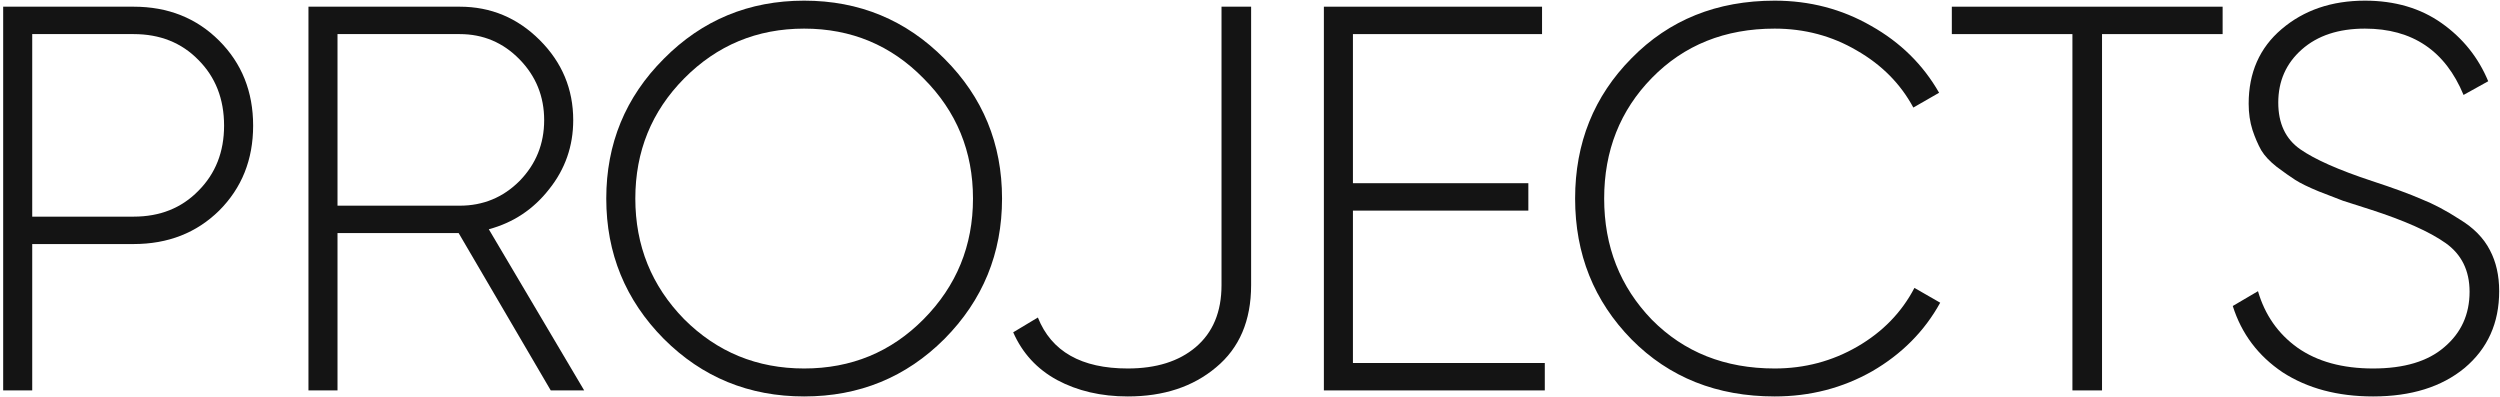
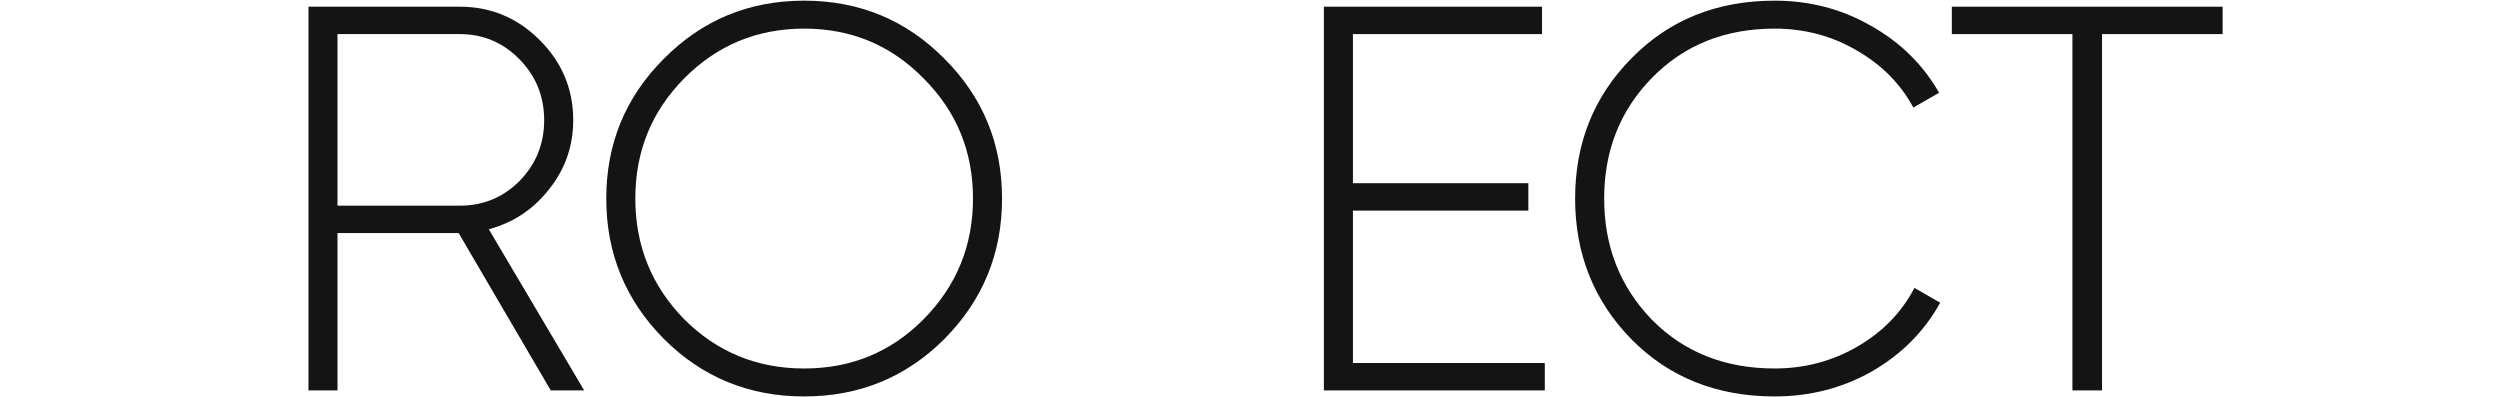
<svg xmlns="http://www.w3.org/2000/svg" width="730" height="116" viewBox="0 0 730 116" fill="none">
-   <path d="M39.022 1.954C49.052 1.954 57.376 5.262 63.992 11.878C70.608 18.494 73.916 26.764 73.916 36.688C73.916 46.612 70.608 54.882 63.992 61.498C57.376 68.008 49.052 71.262 39.022 71.262H9.409V114H0.926V1.954H39.022ZM39.022 63.259C46.705 63.259 53.001 60.751 57.909 55.736C62.925 50.721 65.432 44.371 65.432 36.688C65.432 28.898 62.925 22.496 57.909 17.48C53.001 12.465 46.705 9.957 39.022 9.957H9.409V63.259H39.022Z" fill="#141414" />
  <path d="M160.818 114L133.927 68.061H98.552V114H90.069V1.954H134.247C143.317 1.954 151.107 5.209 157.617 11.718C164.126 18.227 167.381 26.017 167.381 35.087C167.381 42.664 165.033 49.387 160.338 55.256C155.749 61.125 149.88 65.02 142.73 66.941L170.582 114H160.818ZM98.552 9.957V60.058H134.247C141.076 60.058 146.892 57.657 151.694 52.855C156.496 47.946 158.897 42.024 158.897 35.087C158.897 28.151 156.496 22.229 151.694 17.32C146.892 12.412 141.076 9.957 134.247 9.957H98.552Z" fill="#141414" />
  <path d="M275.79 98.954C264.586 110.158 250.927 115.761 234.813 115.761C218.7 115.761 205.041 110.158 193.836 98.954C182.632 87.642 177.03 73.984 177.03 57.977C177.03 41.97 182.632 28.365 193.836 17.16C205.041 5.849 218.7 0.193 234.813 0.193C250.927 0.193 264.586 5.849 275.79 17.16C286.995 28.365 292.597 41.97 292.597 57.977C292.597 73.984 286.995 87.642 275.79 98.954ZM199.759 93.191C209.363 102.795 221.048 107.597 234.813 107.597C248.579 107.597 260.211 102.795 269.708 93.191C279.312 83.481 284.114 71.743 284.114 57.977C284.114 44.211 279.312 32.526 269.708 22.922C260.211 13.212 248.579 8.356 234.813 8.356C221.048 8.356 209.363 13.212 199.759 22.922C190.262 32.526 185.513 44.211 185.513 57.977C185.513 71.743 190.262 83.481 199.759 93.191Z" fill="#141414" />
-   <path d="M329.311 115.761C321.521 115.761 314.638 114.16 308.663 110.959C302.793 107.757 298.525 103.116 295.857 97.033L303.06 92.711C307.009 102.635 315.759 107.597 329.311 107.597C337.634 107.597 344.251 105.517 349.159 101.355C354.175 97.086 356.682 91.057 356.682 83.267V1.954H365.326V83.267C365.326 93.618 361.911 101.622 355.082 107.277C348.359 112.933 339.769 115.761 329.311 115.761Z" fill="#141414" />
  <path d="M395.056 105.997H451.079V114H386.572V1.954H450.278V9.957H395.056V53.495H446.277V61.498H395.056V105.997Z" fill="#141414" />
  <path d="M518.198 115.761C501.337 115.761 487.412 110.212 476.42 99.114C465.429 87.909 459.934 74.197 459.934 57.977C459.934 41.757 465.429 28.098 476.42 17C487.412 5.795 501.337 0.193 518.198 0.193C528.442 0.193 537.832 2.647 546.369 7.556C554.906 12.358 561.522 18.867 566.217 27.084L558.694 31.406C554.959 24.47 549.464 18.921 542.208 14.759C534.951 10.491 526.948 8.356 518.198 8.356C503.685 8.356 491.733 13.159 482.343 22.762C473.059 32.26 468.417 43.998 468.417 57.977C468.417 71.956 473.059 83.748 482.343 93.352C491.733 102.849 503.685 107.597 518.198 107.597C526.948 107.597 535.005 105.463 542.368 101.195C549.731 96.926 555.28 91.217 559.014 84.068L566.538 88.389C561.949 96.713 555.333 103.382 546.689 108.398C538.046 113.306 528.549 115.761 518.198 115.761Z" fill="#141414" />
  <path d="M649.005 1.954V9.957H613.791V114H605.147V9.957H569.933V1.954H649.005Z" fill="#141414" />
-   <path d="M692.945 115.761C682.594 115.761 673.79 113.413 666.534 108.718C659.384 103.916 654.529 97.46 651.968 89.35L659.331 85.028C661.358 91.964 665.2 97.46 670.856 101.515C676.618 105.57 683.981 107.597 692.945 107.597C702.015 107.597 708.951 105.517 713.753 101.355C718.662 97.193 721.116 91.804 721.116 85.188C721.116 78.999 718.769 74.25 714.073 70.942C709.378 67.634 702.068 64.38 692.144 61.178C688.516 60.004 685.848 59.151 684.141 58.617C682.54 57.977 680.193 57.07 677.098 55.896C674.003 54.615 671.709 53.495 670.215 52.535C668.721 51.574 666.907 50.294 664.773 48.693C662.746 47.092 661.252 45.492 660.291 43.891C659.331 42.184 658.477 40.21 657.73 37.969C656.983 35.621 656.61 33.06 656.61 30.285C656.61 21.215 659.811 13.959 666.214 8.517C672.723 2.968 680.833 0.193 690.544 0.193C699.294 0.193 706.764 2.381 712.953 6.756C719.142 11.131 723.677 16.787 726.558 23.723L719.355 27.724C714.02 14.812 704.416 8.356 690.544 8.356C682.86 8.356 676.725 10.384 672.136 14.439C667.547 18.494 665.253 23.669 665.253 29.965C665.253 36.048 667.387 40.583 671.656 43.571C675.924 46.559 682.914 49.654 692.624 52.855C698.814 54.882 703.616 56.643 707.03 58.137C710.552 59.524 714.287 61.498 718.235 64.059C722.29 66.514 725.225 69.502 727.039 73.023C728.853 76.438 729.76 80.439 729.76 85.028C729.76 94.312 726.398 101.782 719.676 107.437C712.953 112.986 704.042 115.761 692.945 115.761Z" fill="#141414" />
</svg>